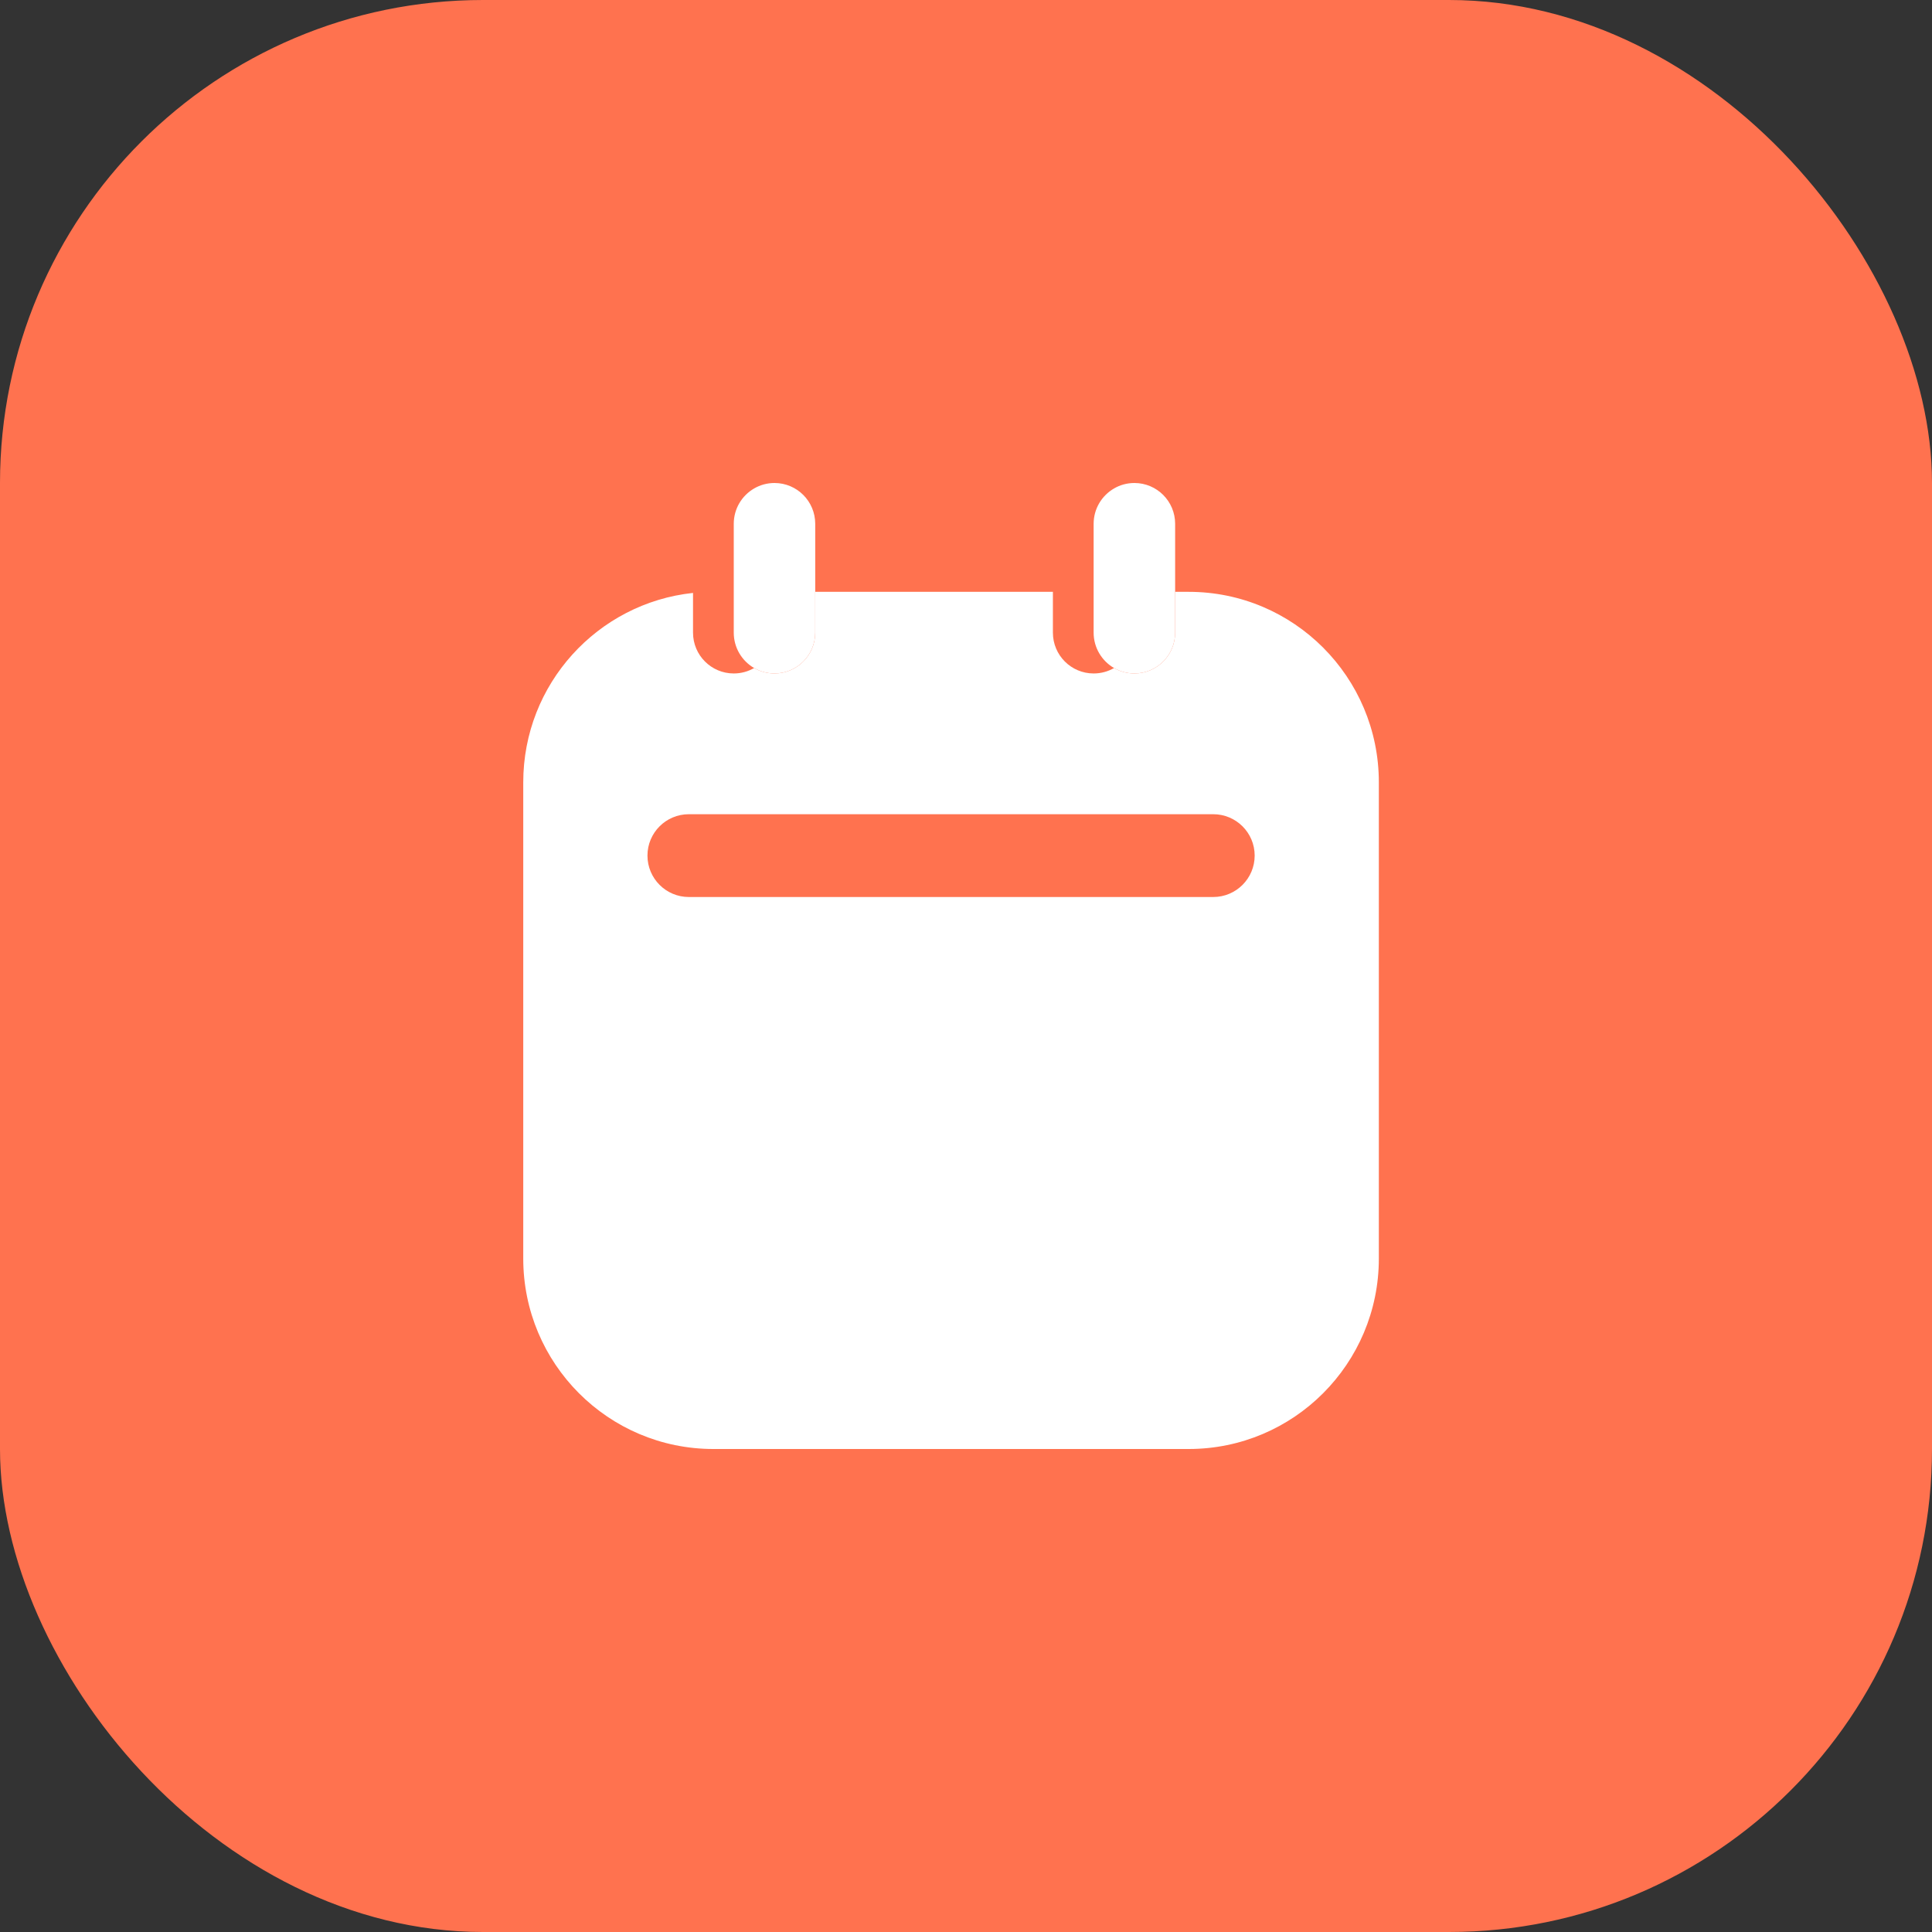
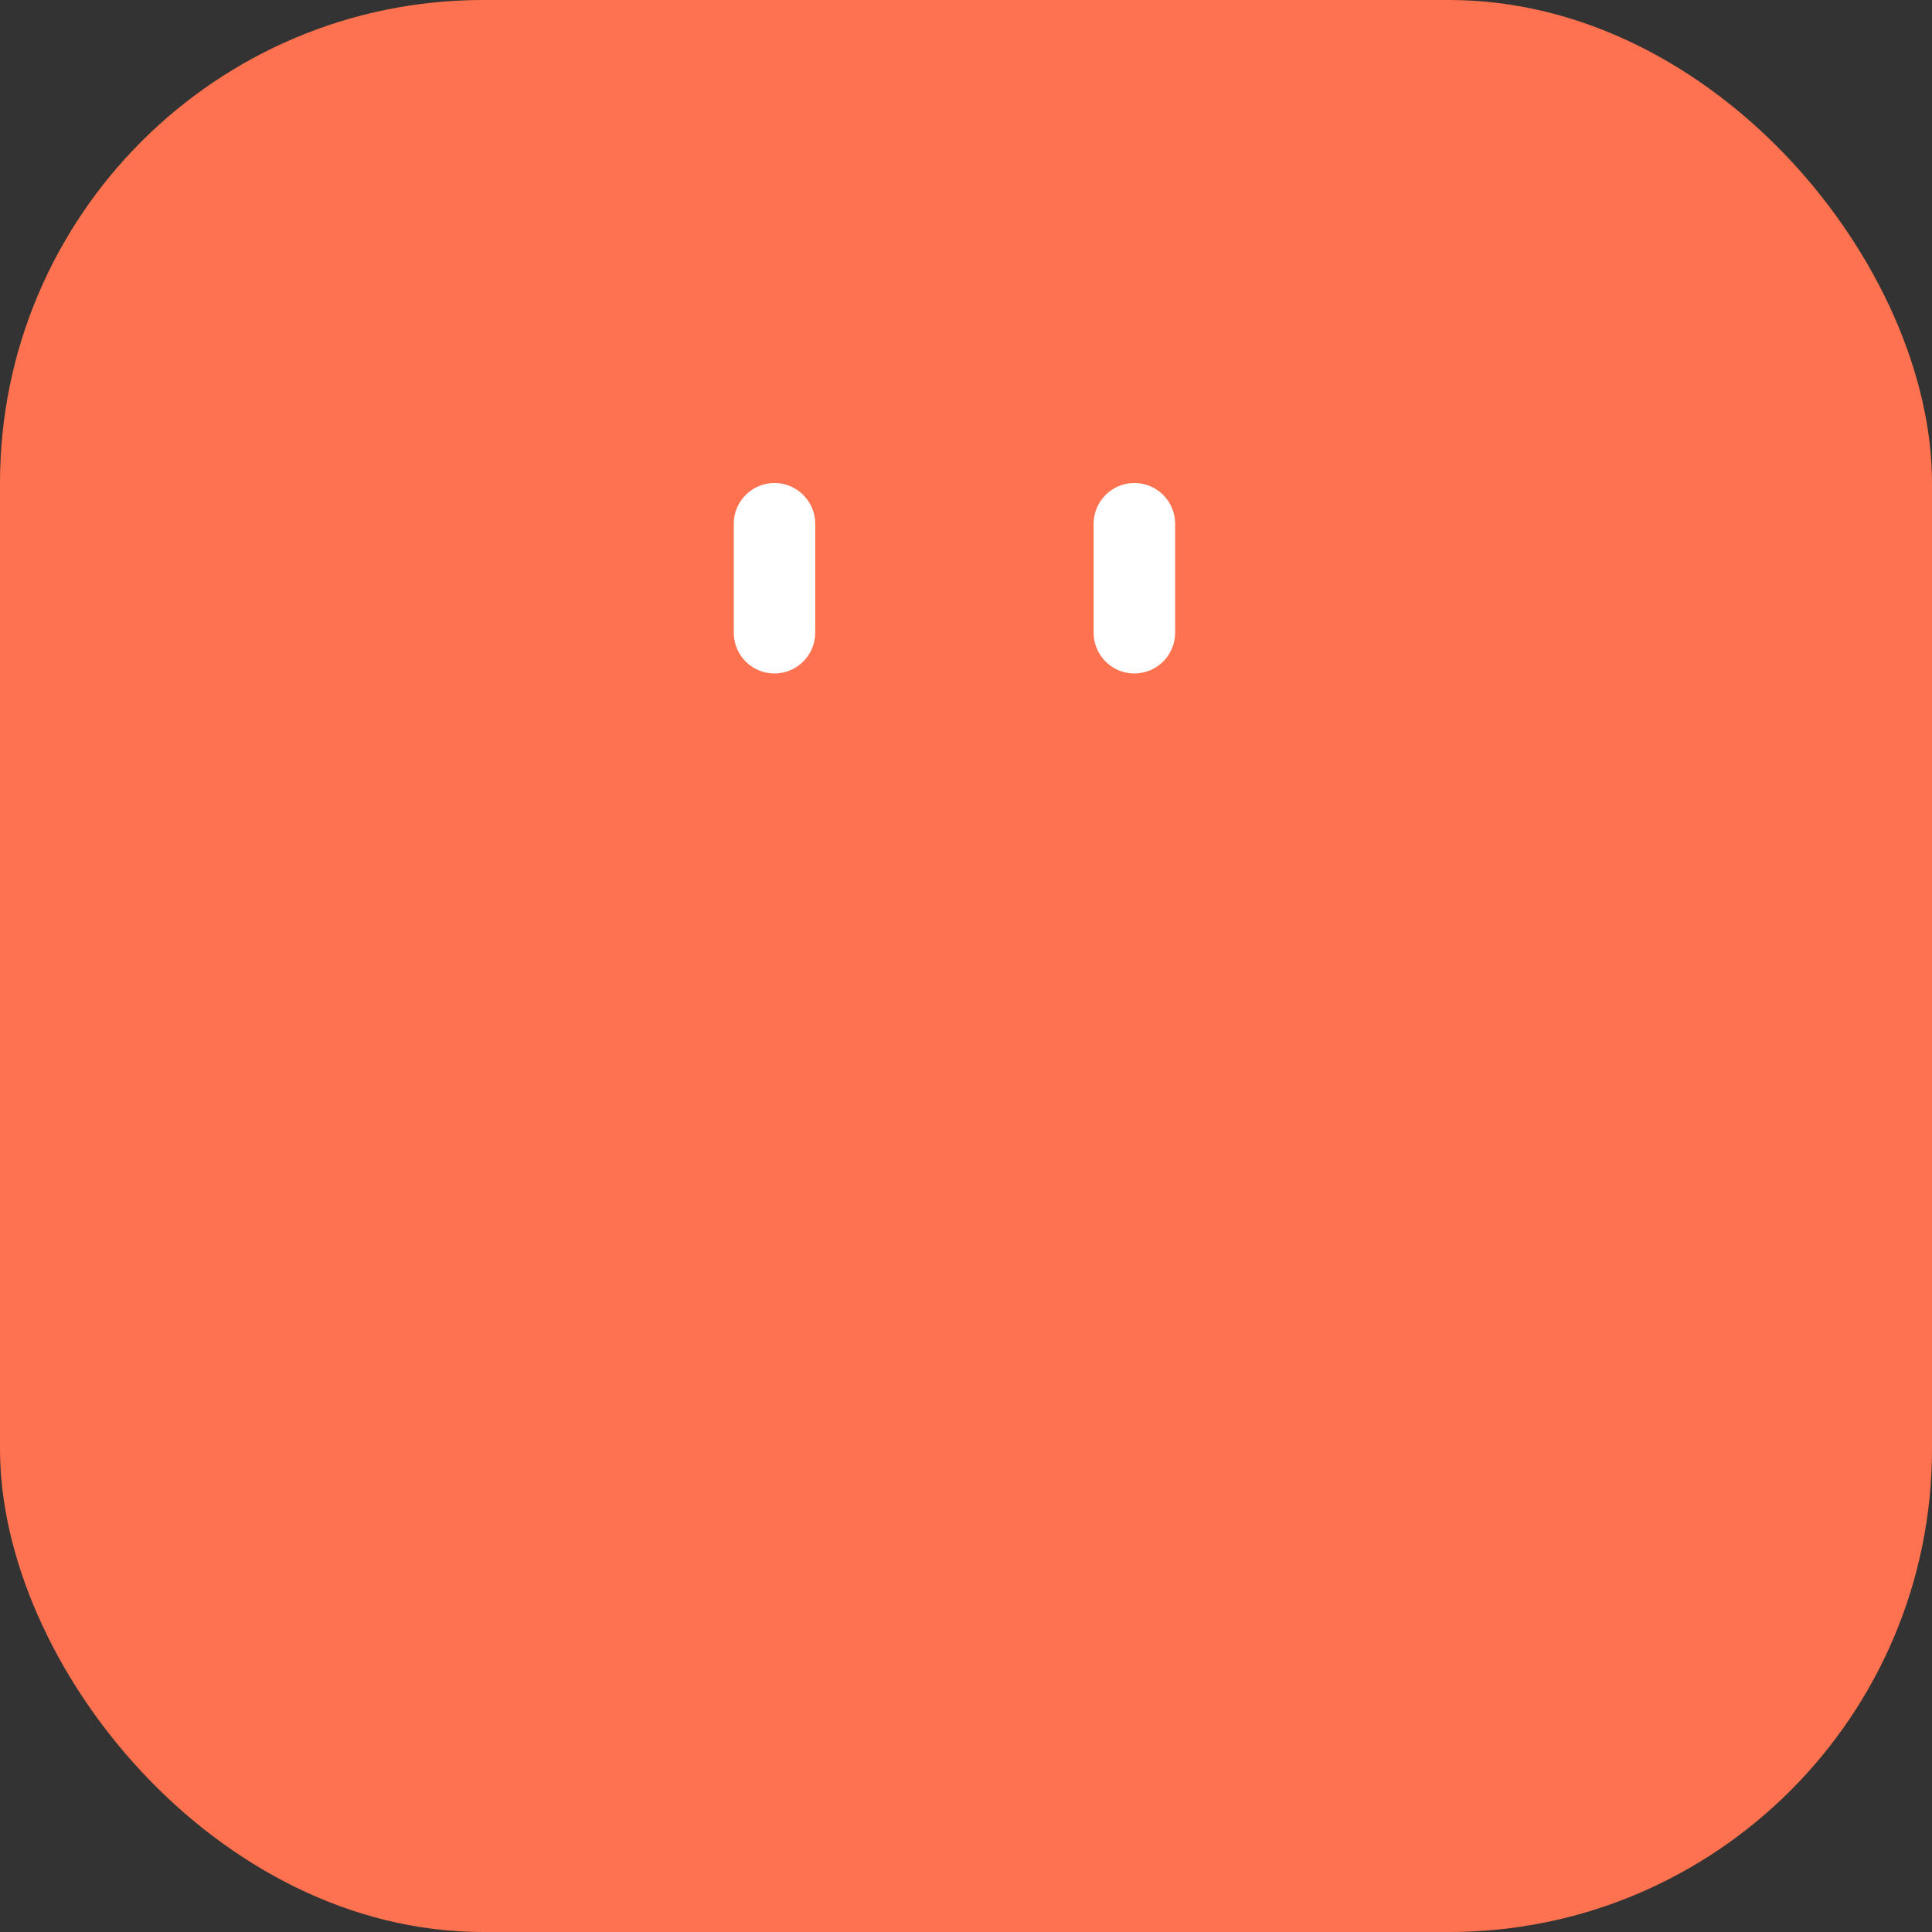
<svg xmlns="http://www.w3.org/2000/svg" width="48" height="48" viewBox="0 0 48 48" fill="none">
  <rect x="0" y="0" width="48" height="48" fill="#333333" stroke="none" />
  <rect width="48" height="48" rx="12" fill="#FF724F" />
  <path d="M27.171 13.014C27.171 12.639 27.375 12.311 27.678 12.136C27.826 12.049 27.999 12 28.184 12C28.743 12 29.196 12.454 29.196 13.014V14.704V15.718C29.196 16.278 28.743 16.732 28.184 16.732C27.999 16.732 27.826 16.683 27.678 16.597C27.375 16.421 27.171 16.094 27.171 15.718V14.704V13.014Z" fill="white" />
-   <path d="M18.23 13.014C18.23 12.639 18.433 12.311 18.736 12.136C18.885 12.049 19.058 12 19.242 12C19.801 12 20.254 12.454 20.254 13.014V14.704V15.718C20.254 16.278 19.801 16.732 19.242 16.732C19.058 16.732 18.885 16.683 18.736 16.597C18.433 16.421 18.23 16.094 18.23 15.718V14.704V13.014Z" fill="white" />
-   <path d="M34.257 31.268V19.437C34.257 16.823 32.142 14.704 29.533 14.704H29.196V15.718C29.196 16.278 28.743 16.732 28.184 16.732C27.999 16.732 27.826 16.683 27.678 16.597C27.529 16.683 27.356 16.732 27.171 16.732C26.612 16.732 26.159 16.278 26.159 15.718V14.704H20.254V15.718C20.254 16.278 19.801 16.732 19.242 16.732C19.058 16.732 18.885 16.683 18.736 16.597C18.587 16.683 18.414 16.732 18.23 16.732C17.671 16.732 17.218 16.278 17.218 15.718V14.731C14.847 14.984 13 16.994 13 19.437V31.268C13 33.881 15.115 36 17.724 36H29.533C32.142 36 34.257 33.881 34.257 31.268Z" fill="white" />
-   <path fill-rule="evenodd" clip-rule="evenodd" d="M16.086 21.257C16.086 20.689 16.546 20.229 17.114 20.229L30.143 20.229C30.711 20.229 31.172 20.689 31.172 21.257C31.172 21.825 30.711 22.286 30.143 22.286L17.114 22.286C16.546 22.286 16.086 21.825 16.086 21.257Z" fill="#FF724F" />
+   <path d="M18.23 13.014C18.23 12.639 18.433 12.311 18.736 12.136C18.885 12.049 19.058 12 19.242 12C19.801 12 20.254 12.454 20.254 13.014V15.718C20.254 16.278 19.801 16.732 19.242 16.732C19.058 16.732 18.885 16.683 18.736 16.597C18.433 16.421 18.23 16.094 18.23 15.718V14.704V13.014Z" fill="white" />
</svg>